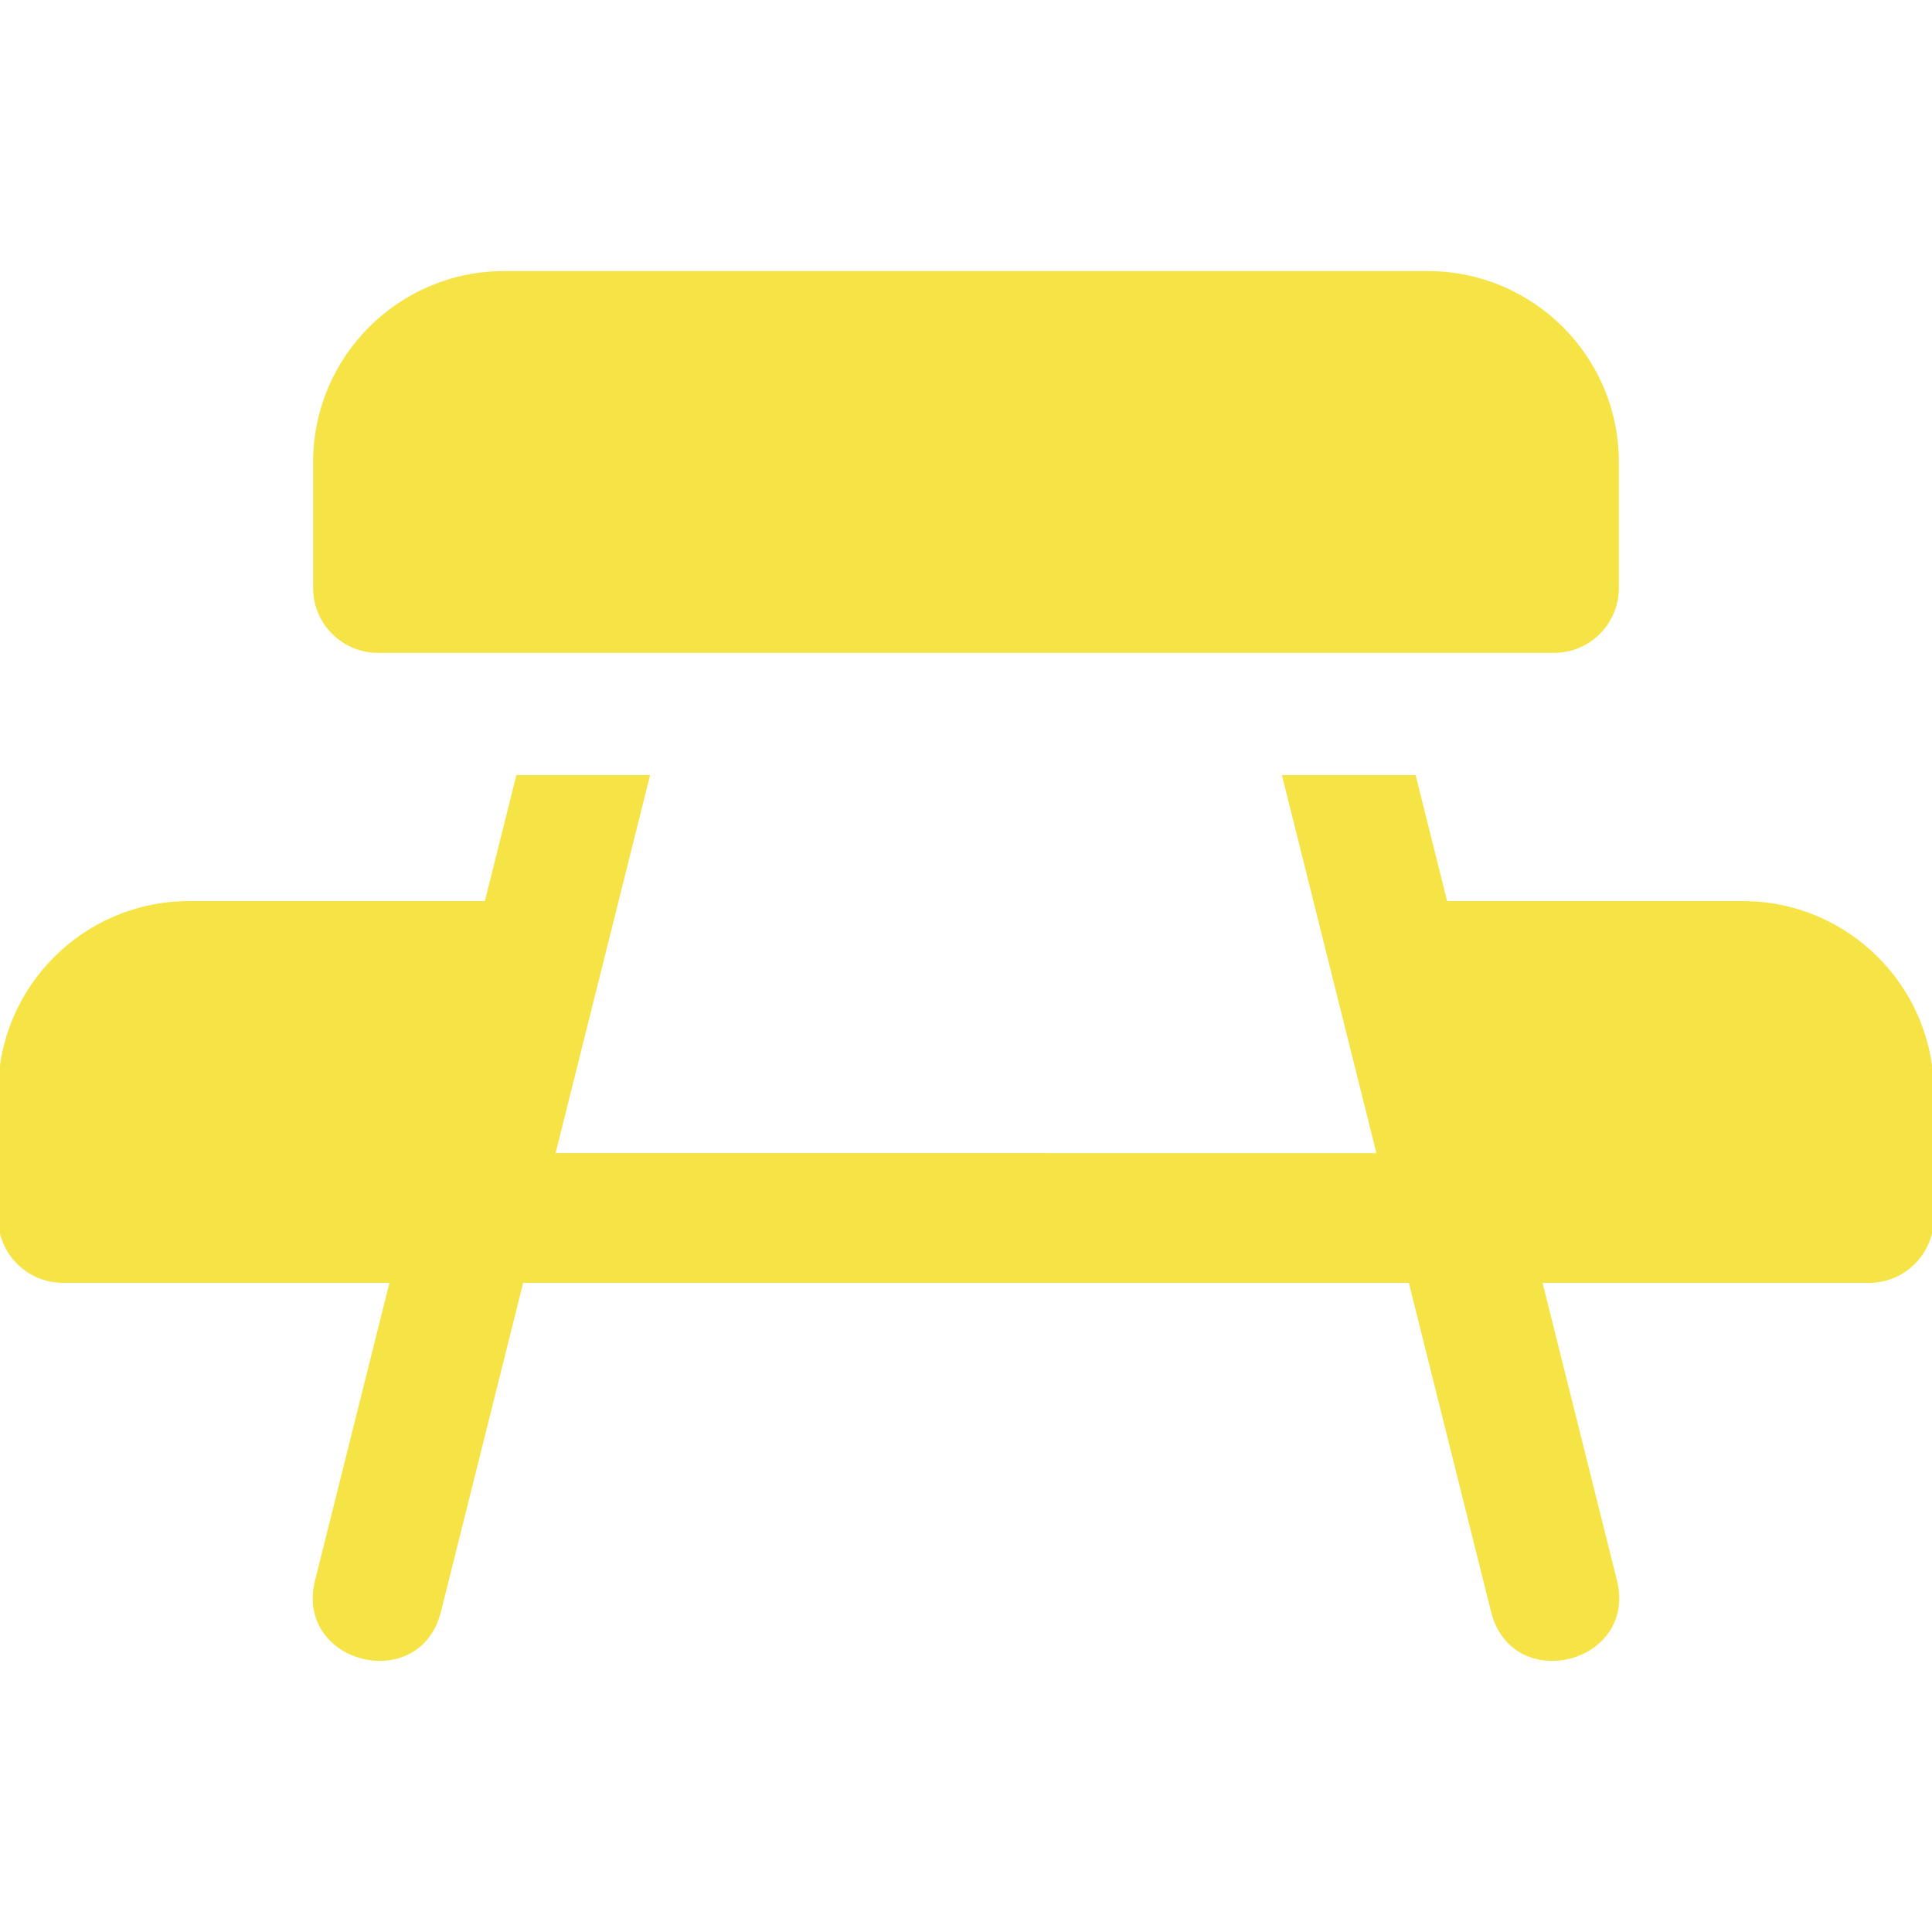
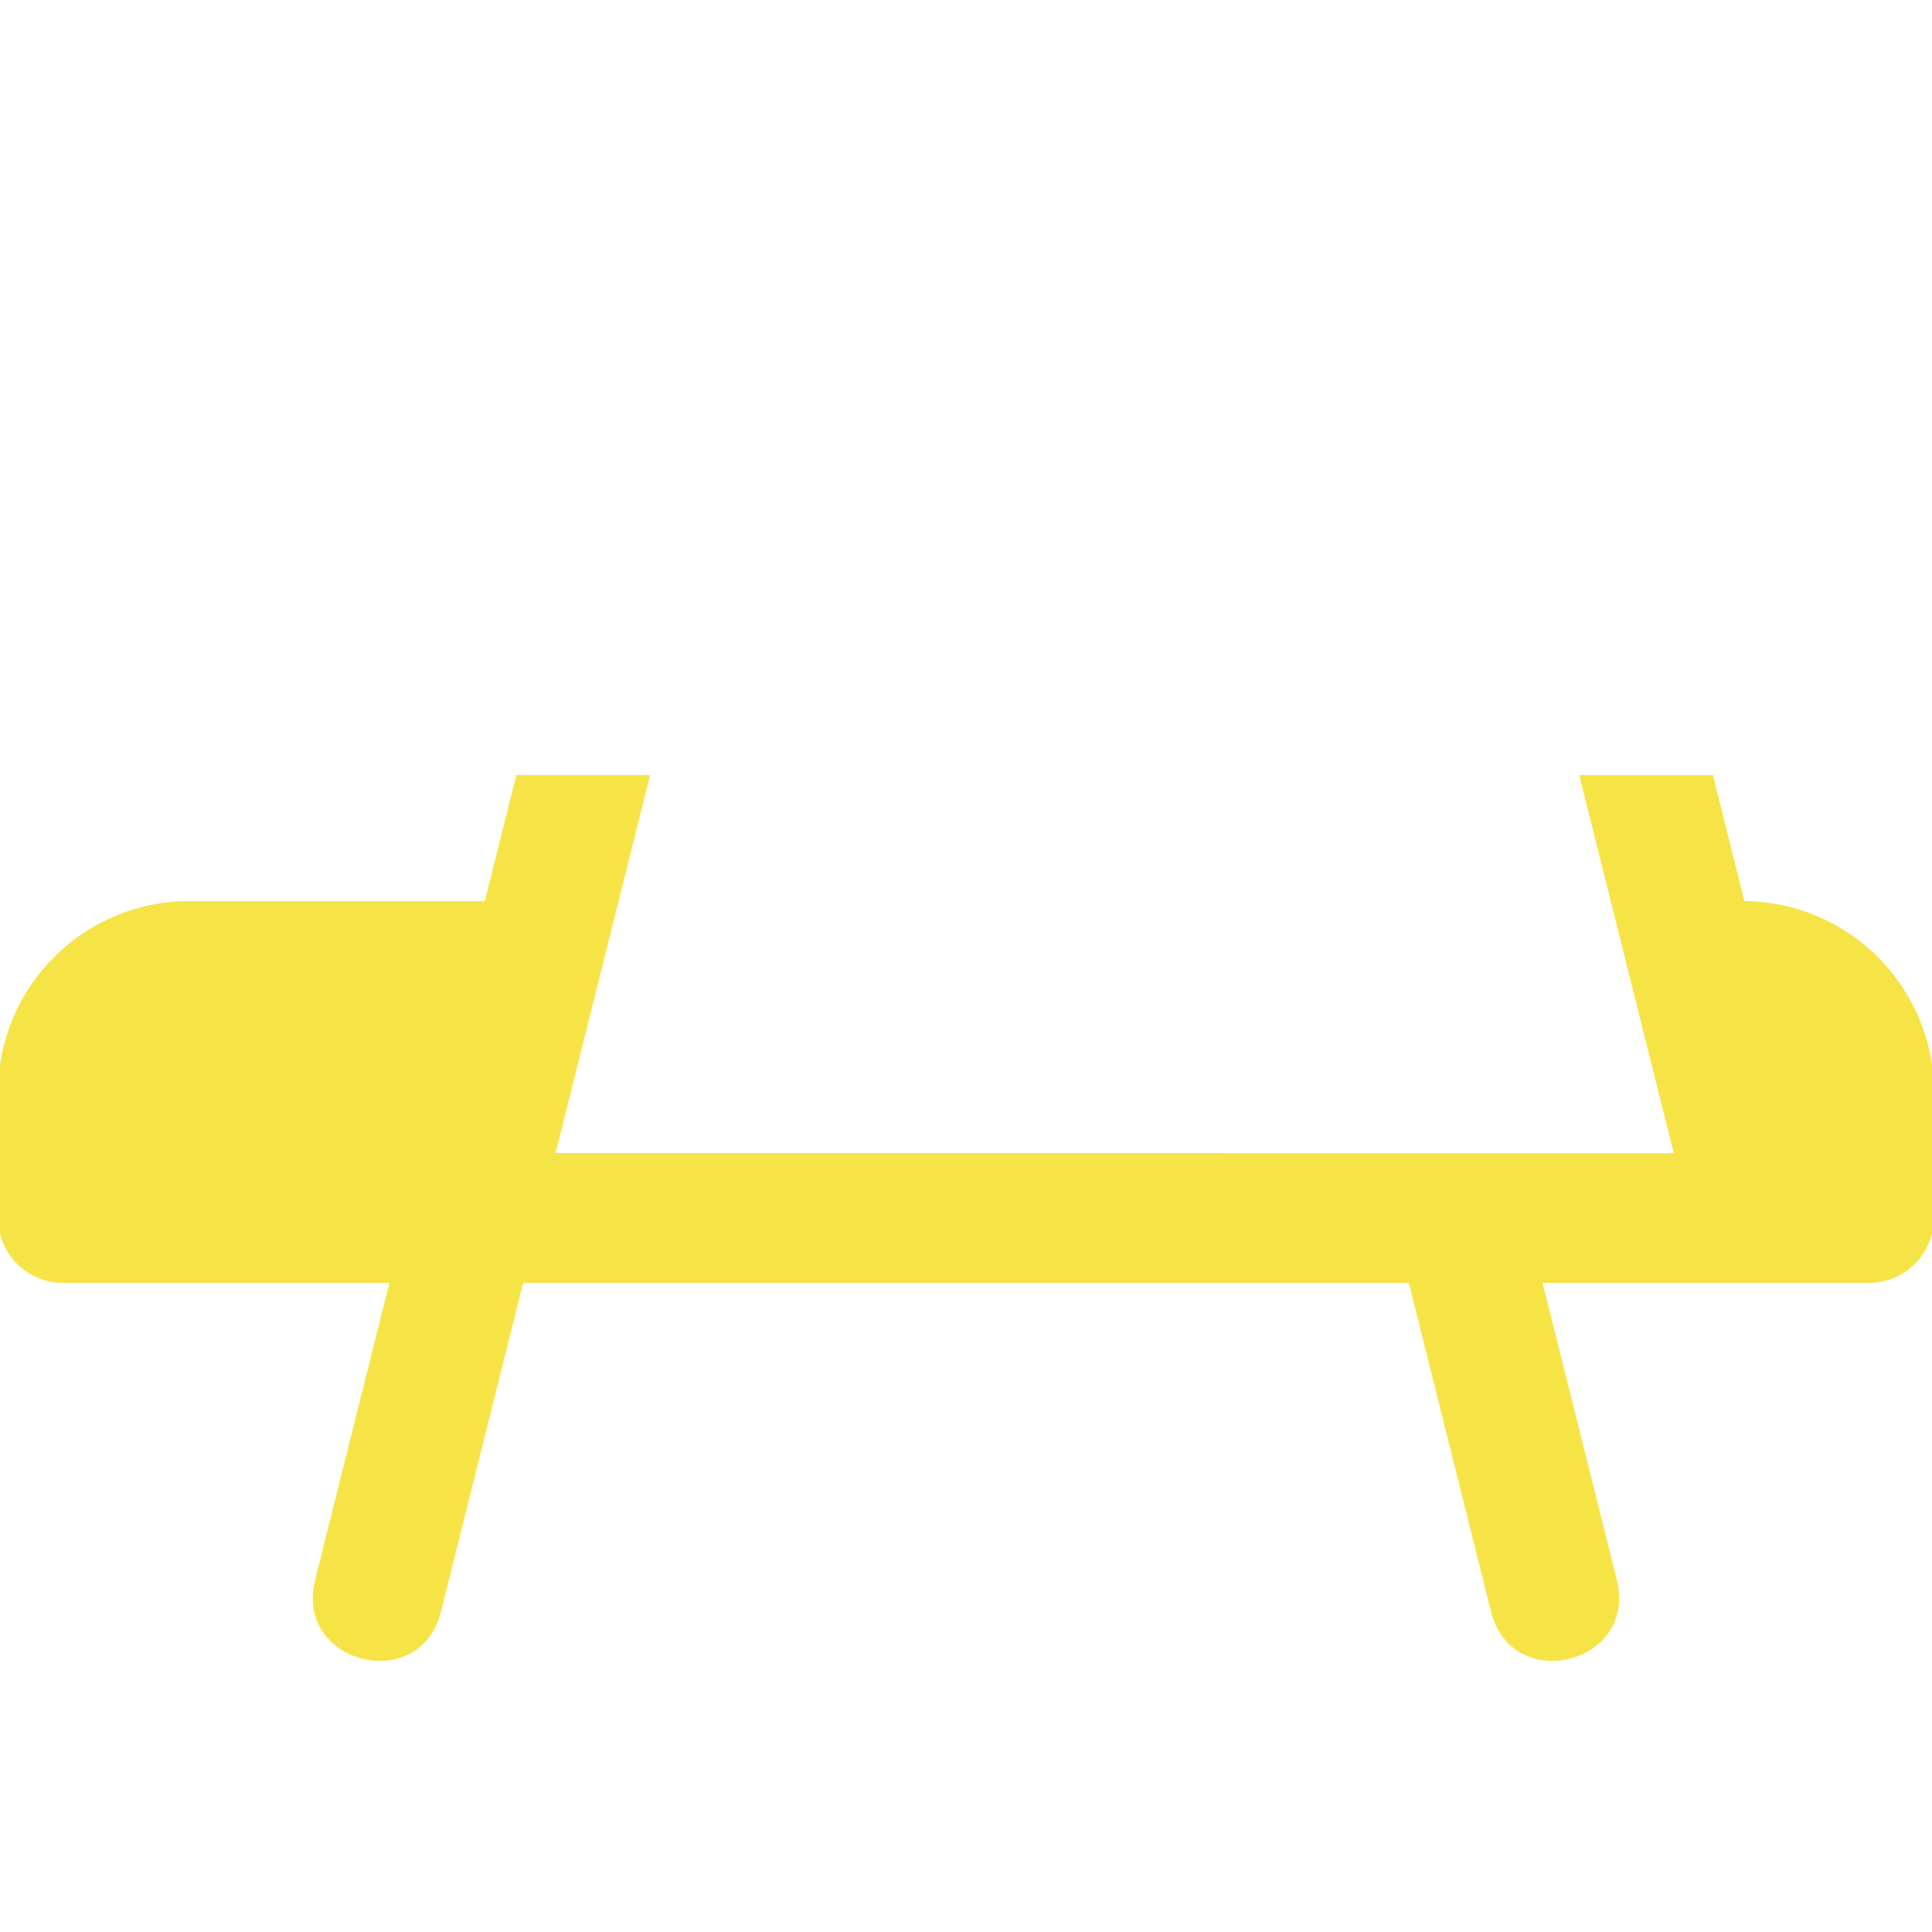
<svg xmlns="http://www.w3.org/2000/svg" fill="#f6e447" height="800px" width="800px" version="1.1" id="Layer_1" viewBox="0 0 512 512" xml:space="preserve" stroke="#f6e447">
  <g id="SVGRepo_bgCarrier" stroke-width="0" />
  <g id="SVGRepo_tracerCarrier" stroke-linecap="round" stroke-linejoin="round" />
  <g id="SVGRepo_iconCarrier">
    <g>
      <g>
-         <path d="M378.435,72.342h-244.87c-27.619,0-50.087,22.468-50.087,50.087v33.391c0,9.223,7.479,16.696,16.696,16.696h311.652 c9.217,0,16.696-7.473,16.696-16.696v-33.391C428.522,94.81,406.054,72.342,378.435,72.342z" />
-       </g>
+         </g>
    </g>
    <g>
      <g>
-         <path d="M461.913,239.299h-78.792l-8.348-33.391h-34.415l25.043,100.174H146.599l25.043-100.174h-34.415l-8.348,33.391H50.087 C22.468,239.299,0,261.767,0,289.386v33.391c0,9.223,7.479,16.696,16.696,16.696h87.14l-19.858,79.429 c-5.387,21.522,27.022,29.636,32.392,8.097l21.881-87.528h235.498l21.881,87.528c5.375,21.562,37.77,13.391,32.392-8.097 l-19.858-79.429h87.14c9.217,0,16.696-7.473,16.696-16.696v-33.391C512,261.766,489.532,239.299,461.913,239.299z" />
+         <path d="M461.913,239.299l-8.348-33.391h-34.415l25.043,100.174H146.599l25.043-100.174h-34.415l-8.348,33.391H50.087 C22.468,239.299,0,261.767,0,289.386v33.391c0,9.223,7.479,16.696,16.696,16.696h87.14l-19.858,79.429 c-5.387,21.522,27.022,29.636,32.392,8.097l21.881-87.528h235.498l21.881,87.528c5.375,21.562,37.77,13.391,32.392-8.097 l-19.858-79.429h87.14c9.217,0,16.696-7.473,16.696-16.696v-33.391C512,261.766,489.532,239.299,461.913,239.299z" />
      </g>
    </g>
  </g>
</svg>